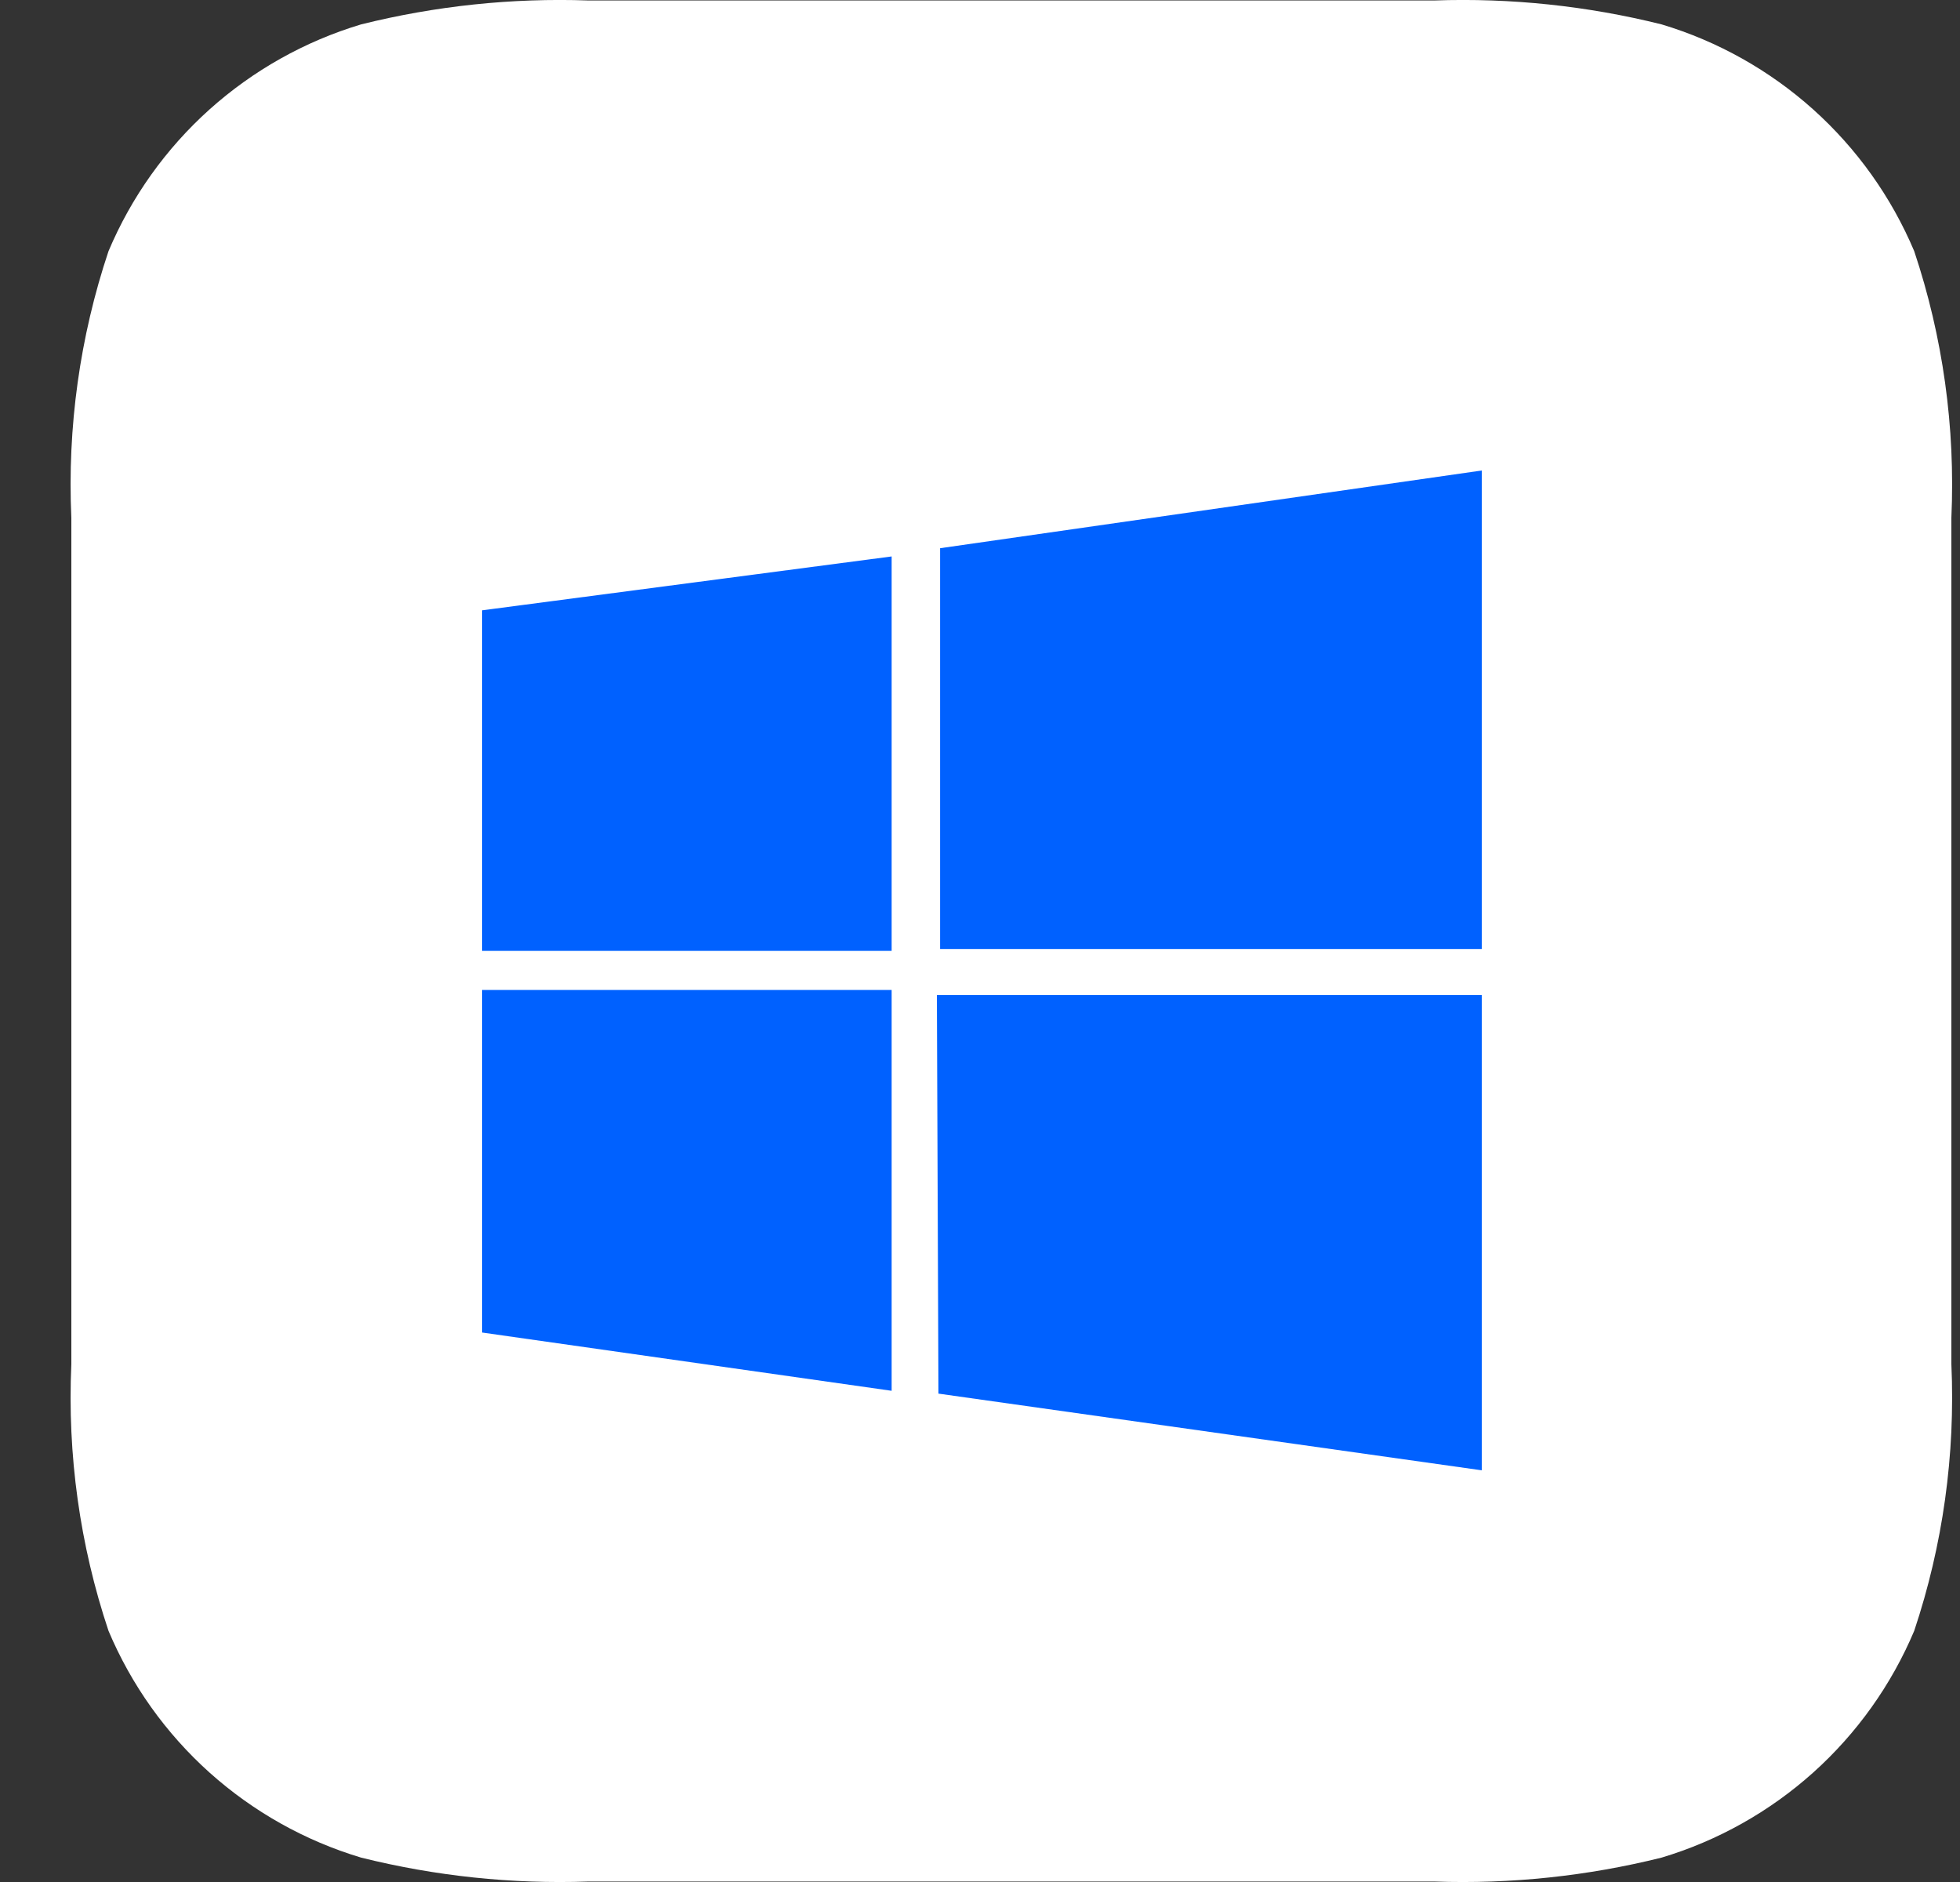
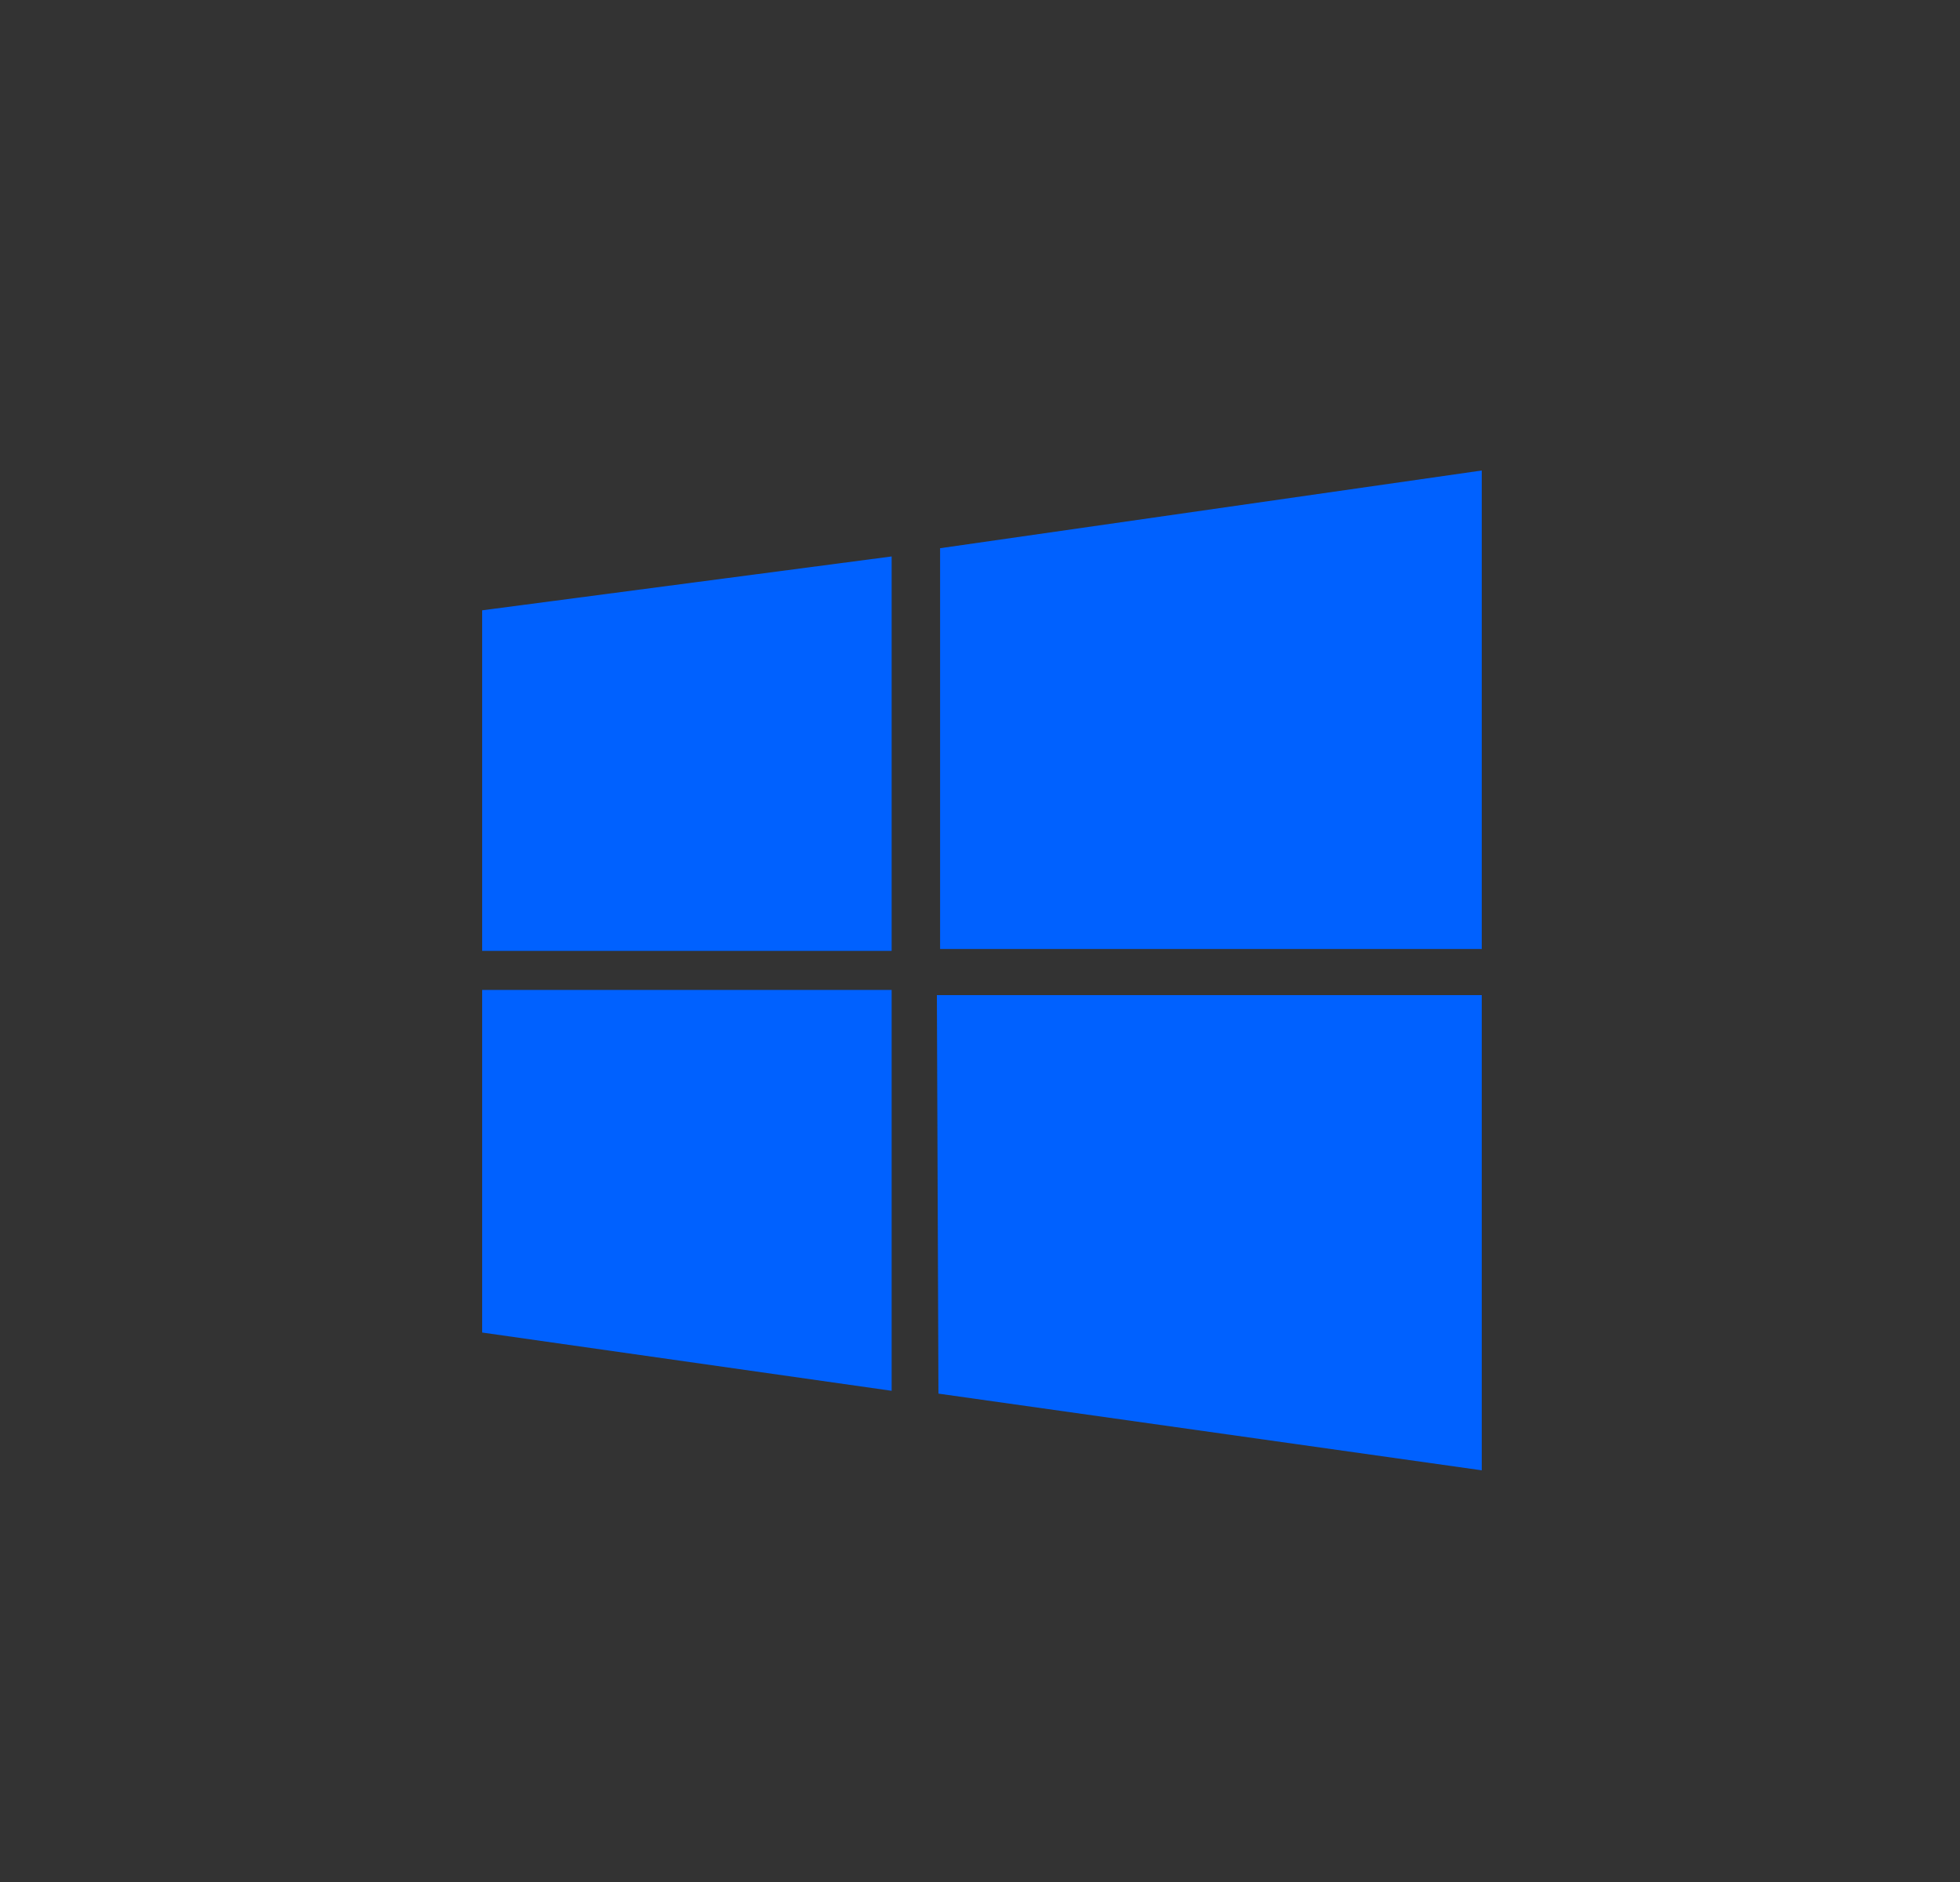
<svg xmlns="http://www.w3.org/2000/svg" width="25" height="24" viewBox="0 0 25 24" fill="none">
  <rect x="0" y="0" width="25" height="24" fill="#333333" stroke="none" />
-   <path d="M24.416 3.203C24.125 2.513 23.685 1.896 23.128 1.396C22.571 0.897 21.911 0.526 21.194 0.311C20.247 0.075 19.271 -0.028 18.296 0.006H7.504C6.529 -0.028 5.553 0.075 4.606 0.311C3.889 0.526 3.229 0.897 2.672 1.396C2.115 1.896 1.675 2.513 1.384 3.203C1.018 4.297 0.858 5.45 0.91 6.603V17.397C0.858 18.55 1.018 19.703 1.384 20.797C1.675 21.487 2.115 22.104 2.672 22.604C3.229 23.103 3.889 23.474 4.606 23.689C5.553 23.925 6.529 24.028 7.504 23.994H18.296C19.271 24.028 20.247 23.925 21.194 23.689C21.911 23.474 22.571 23.103 23.128 22.604C23.685 22.104 24.125 21.487 24.416 20.797C24.782 19.703 24.942 18.55 24.89 17.397V6.603C24.942 5.45 24.782 4.297 24.416 3.203Z" fill="white" />
  <path d="M11.373 7.096L6.15 7.783V12.126H11.373V7.096ZM6.15 16.993L11.373 17.736V12.624H6.15V16.993ZM11.95 12.69L11.97 17.772L18.9 18.75V12.69H11.95ZM18.9 6L11.991 6.991V12.102H18.9V6Z" fill="#0061FF" />
</svg>